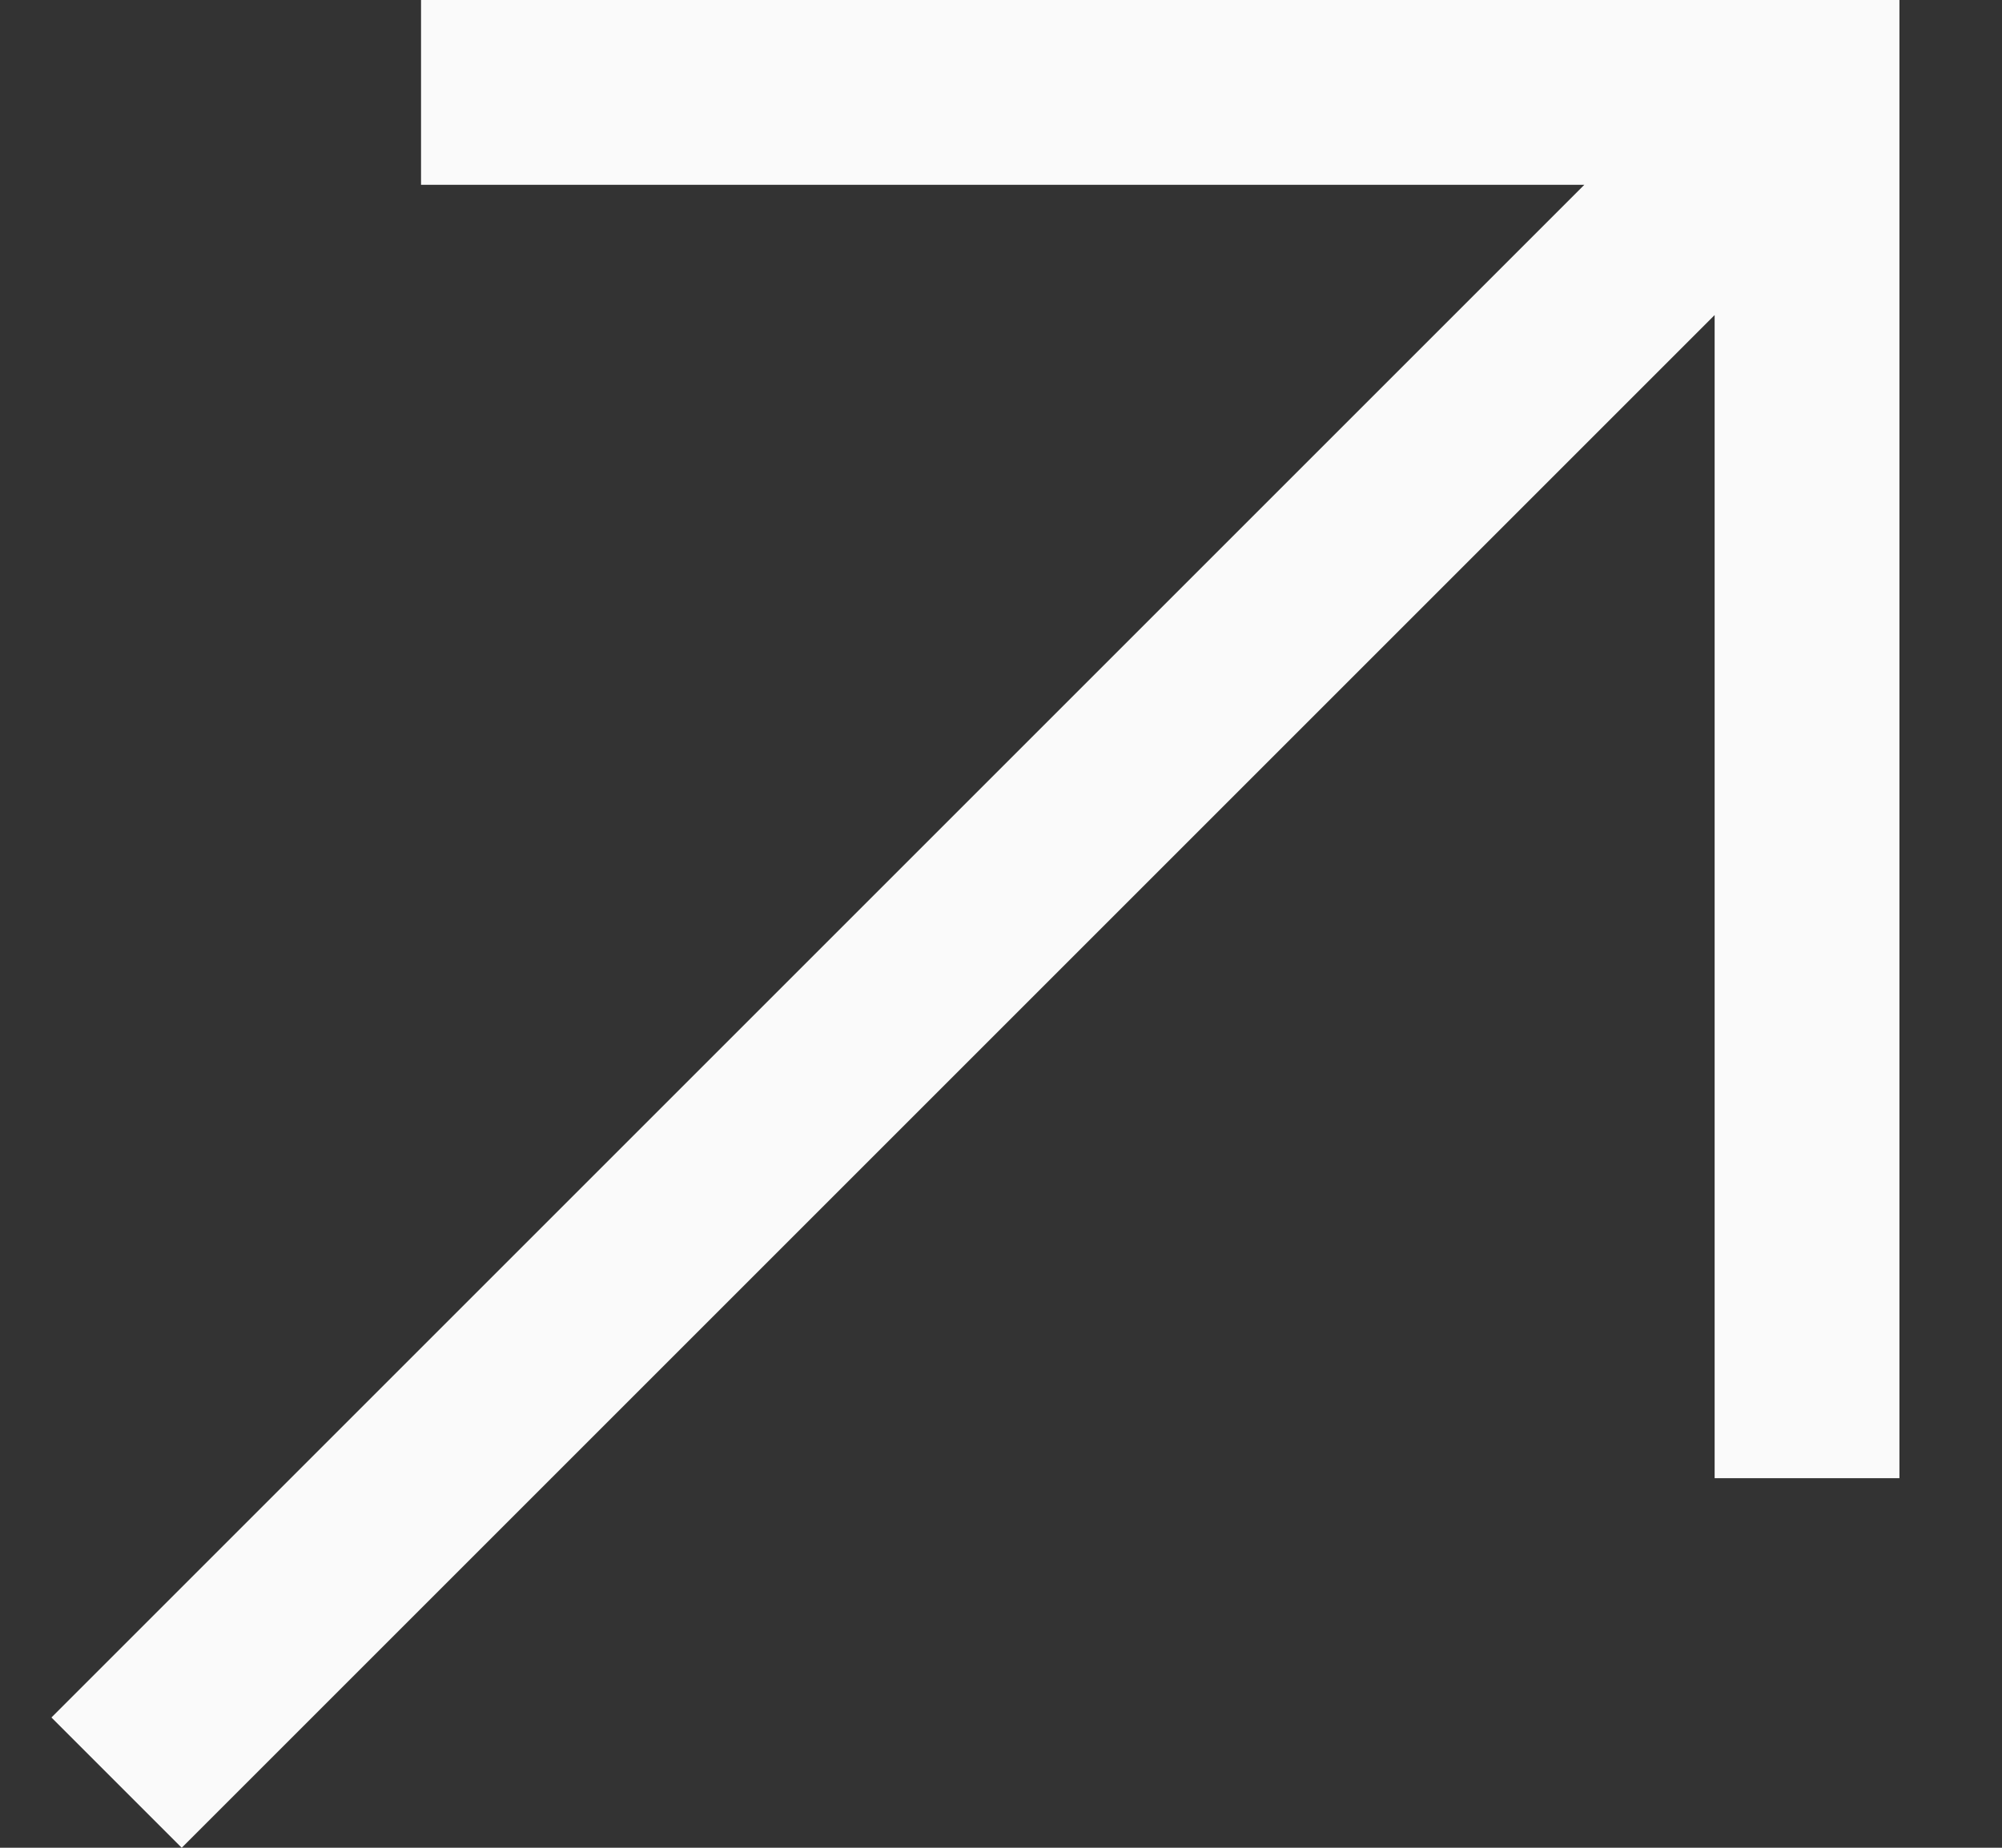
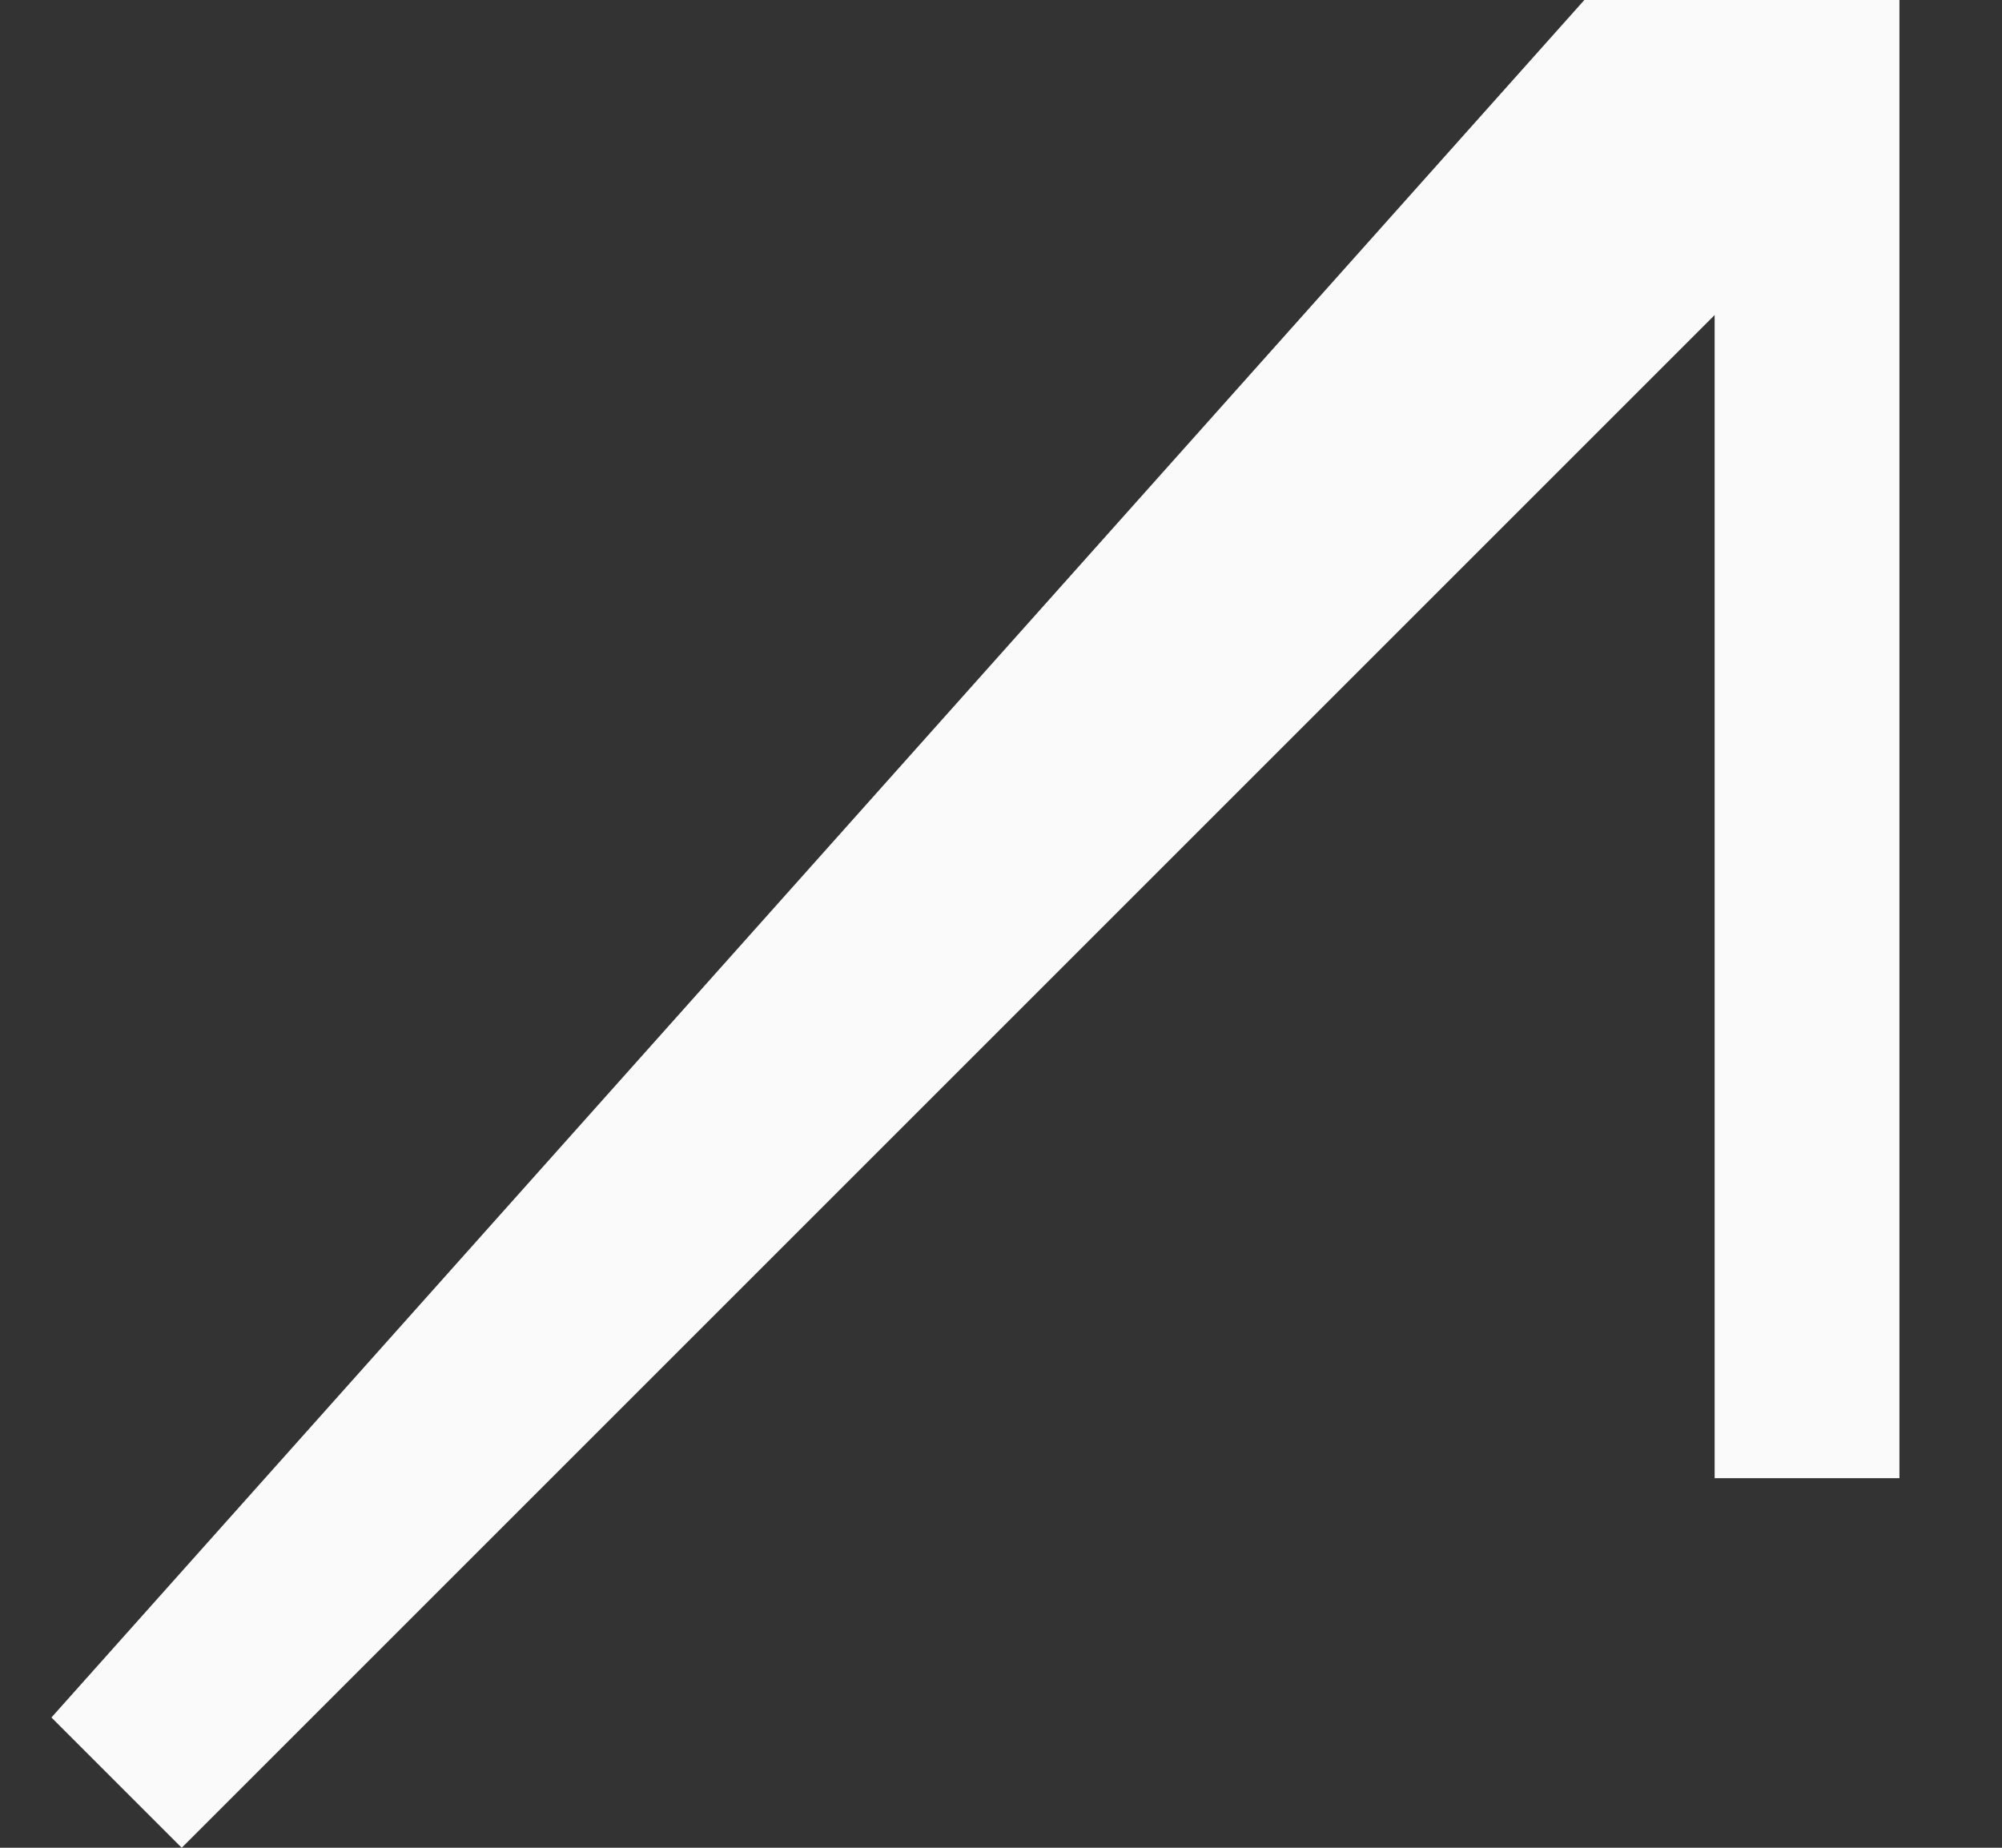
<svg xmlns="http://www.w3.org/2000/svg" width="13" height="12" viewBox="0 0 13 12" fill="none">
  <rect x="0" y="0" width="13" height="12" fill="#333333" stroke="none" />
-   <path d="M2.734 0V1.2H10.288L0.334 11.154L1.18 12L11.134 2.046V9.6H12.334V0H2.734Z" fill="#FAFAFA" />
+   <path d="M2.734 0H10.288L0.334 11.154L1.18 12L11.134 2.046V9.6H12.334V0H2.734Z" fill="#FAFAFA" />
</svg>